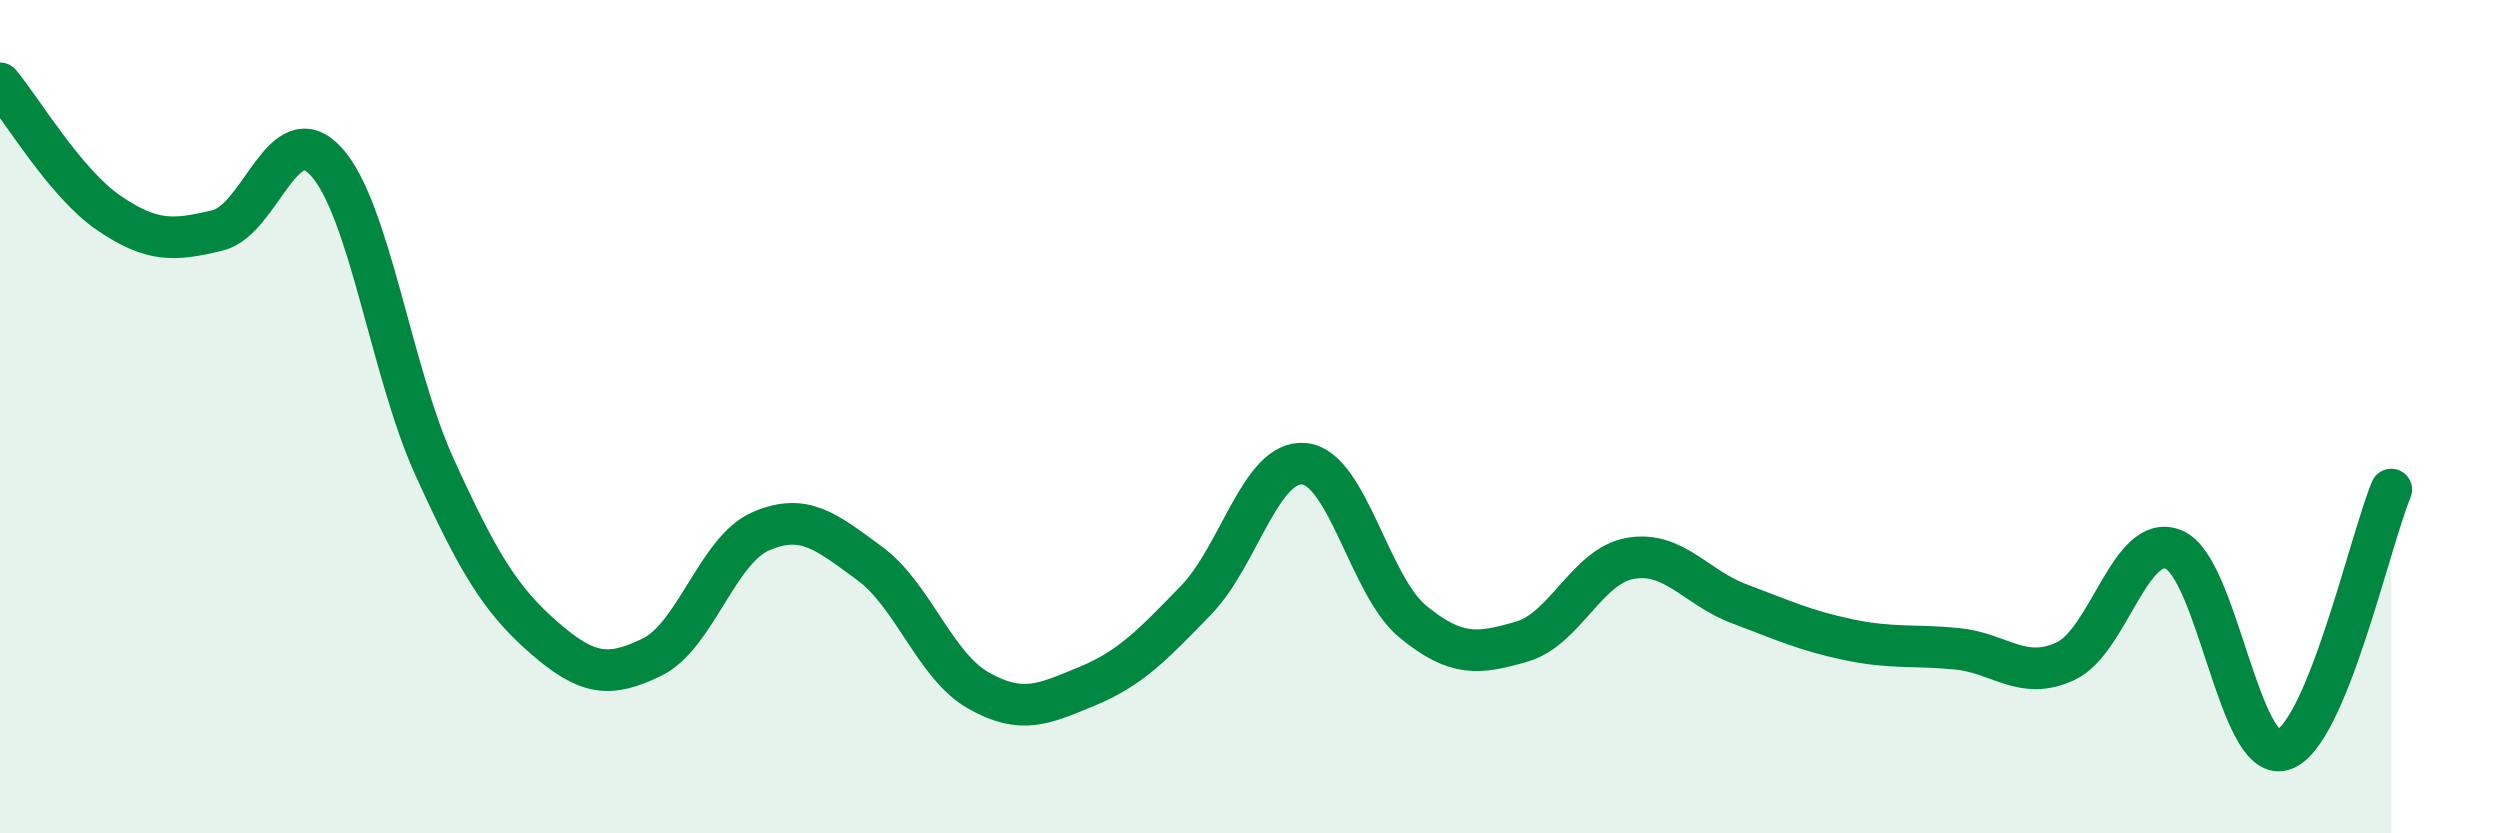
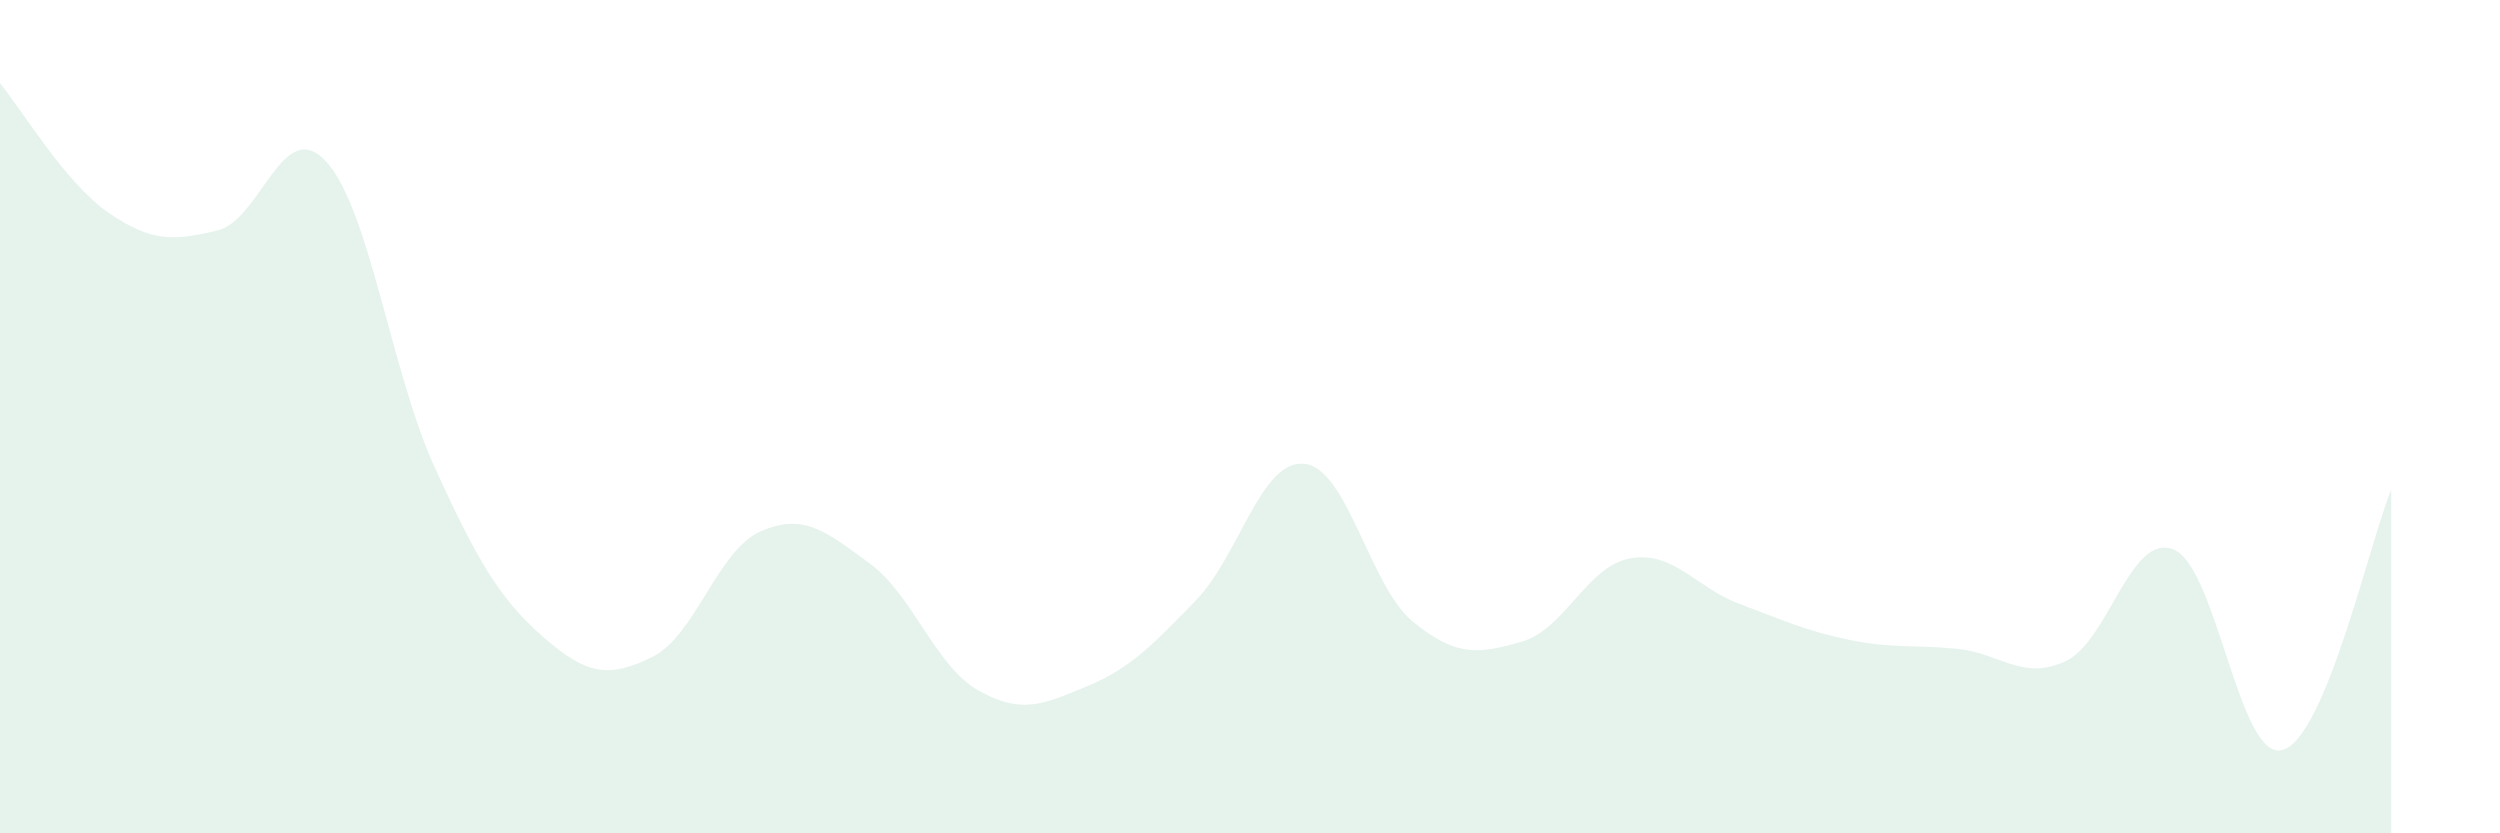
<svg xmlns="http://www.w3.org/2000/svg" width="60" height="20" viewBox="0 0 60 20">
  <path d="M 0,2 C 0.52,2.62 1.57,4.4 2.61,5.11 C 3.65,5.82 4.18,5.78 5.22,5.53 C 6.26,5.28 6.79,2.74 7.83,3.88 C 8.87,5.02 9.39,8.93 10.43,11.21 C 11.47,13.49 12,14.38 13.04,15.29 C 14.08,16.2 14.61,16.28 15.65,15.77 C 16.69,15.26 17.22,13.2 18.26,12.75 C 19.3,12.3 19.83,12.76 20.87,13.52 C 21.91,14.28 22.44,15.98 23.48,16.57 C 24.52,17.16 25.05,16.9 26.09,16.47 C 27.13,16.04 27.66,15.48 28.7,14.41 C 29.74,13.34 30.26,11.03 31.3,11.13 C 32.34,11.23 32.87,14.07 33.91,14.92 C 34.95,15.77 35.48,15.7 36.52,15.4 C 37.56,15.1 38.09,13.58 39.13,13.4 C 40.17,13.22 40.7,14.1 41.74,14.49 C 42.78,14.88 43.31,15.13 44.35,15.35 C 45.39,15.57 45.92,15.47 46.96,15.57 C 48,15.67 48.53,16.35 49.57,15.87 C 50.61,15.39 51.13,12.76 52.17,13.19 C 53.21,13.62 53.74,18.29 54.78,18 C 55.82,17.71 56.87,13 57.39,11.75L57.39 20L0 20Z" fill="#008740" opacity="0.1" stroke-linecap="round" stroke-linejoin="round" />
-   <path d="M 0,2 C 0.52,2.62 1.57,4.4 2.61,5.11 C 3.65,5.82 4.18,5.78 5.22,5.53 C 6.26,5.28 6.79,2.74 7.83,3.88 C 8.87,5.02 9.39,8.93 10.43,11.21 C 11.47,13.49 12,14.38 13.04,15.29 C 14.08,16.2 14.61,16.28 15.65,15.77 C 16.69,15.26 17.22,13.2 18.26,12.75 C 19.3,12.3 19.83,12.76 20.87,13.52 C 21.91,14.28 22.44,15.98 23.48,16.57 C 24.52,17.16 25.05,16.9 26.09,16.47 C 27.13,16.04 27.66,15.48 28.7,14.41 C 29.74,13.34 30.26,11.03 31.3,11.13 C 32.34,11.23 32.87,14.07 33.91,14.92 C 34.95,15.77 35.48,15.7 36.52,15.4 C 37.56,15.1 38.09,13.58 39.13,13.4 C 40.17,13.22 40.7,14.1 41.74,14.49 C 42.78,14.88 43.31,15.13 44.35,15.35 C 45.39,15.57 45.92,15.47 46.96,15.57 C 48,15.67 48.53,16.35 49.57,15.87 C 50.61,15.39 51.13,12.76 52.17,13.19 C 53.21,13.62 53.74,18.29 54.78,18 C 55.82,17.71 56.87,13 57.39,11.75" stroke="#008740" stroke-width="1" fill="none" stroke-linecap="round" stroke-linejoin="round" />
</svg>